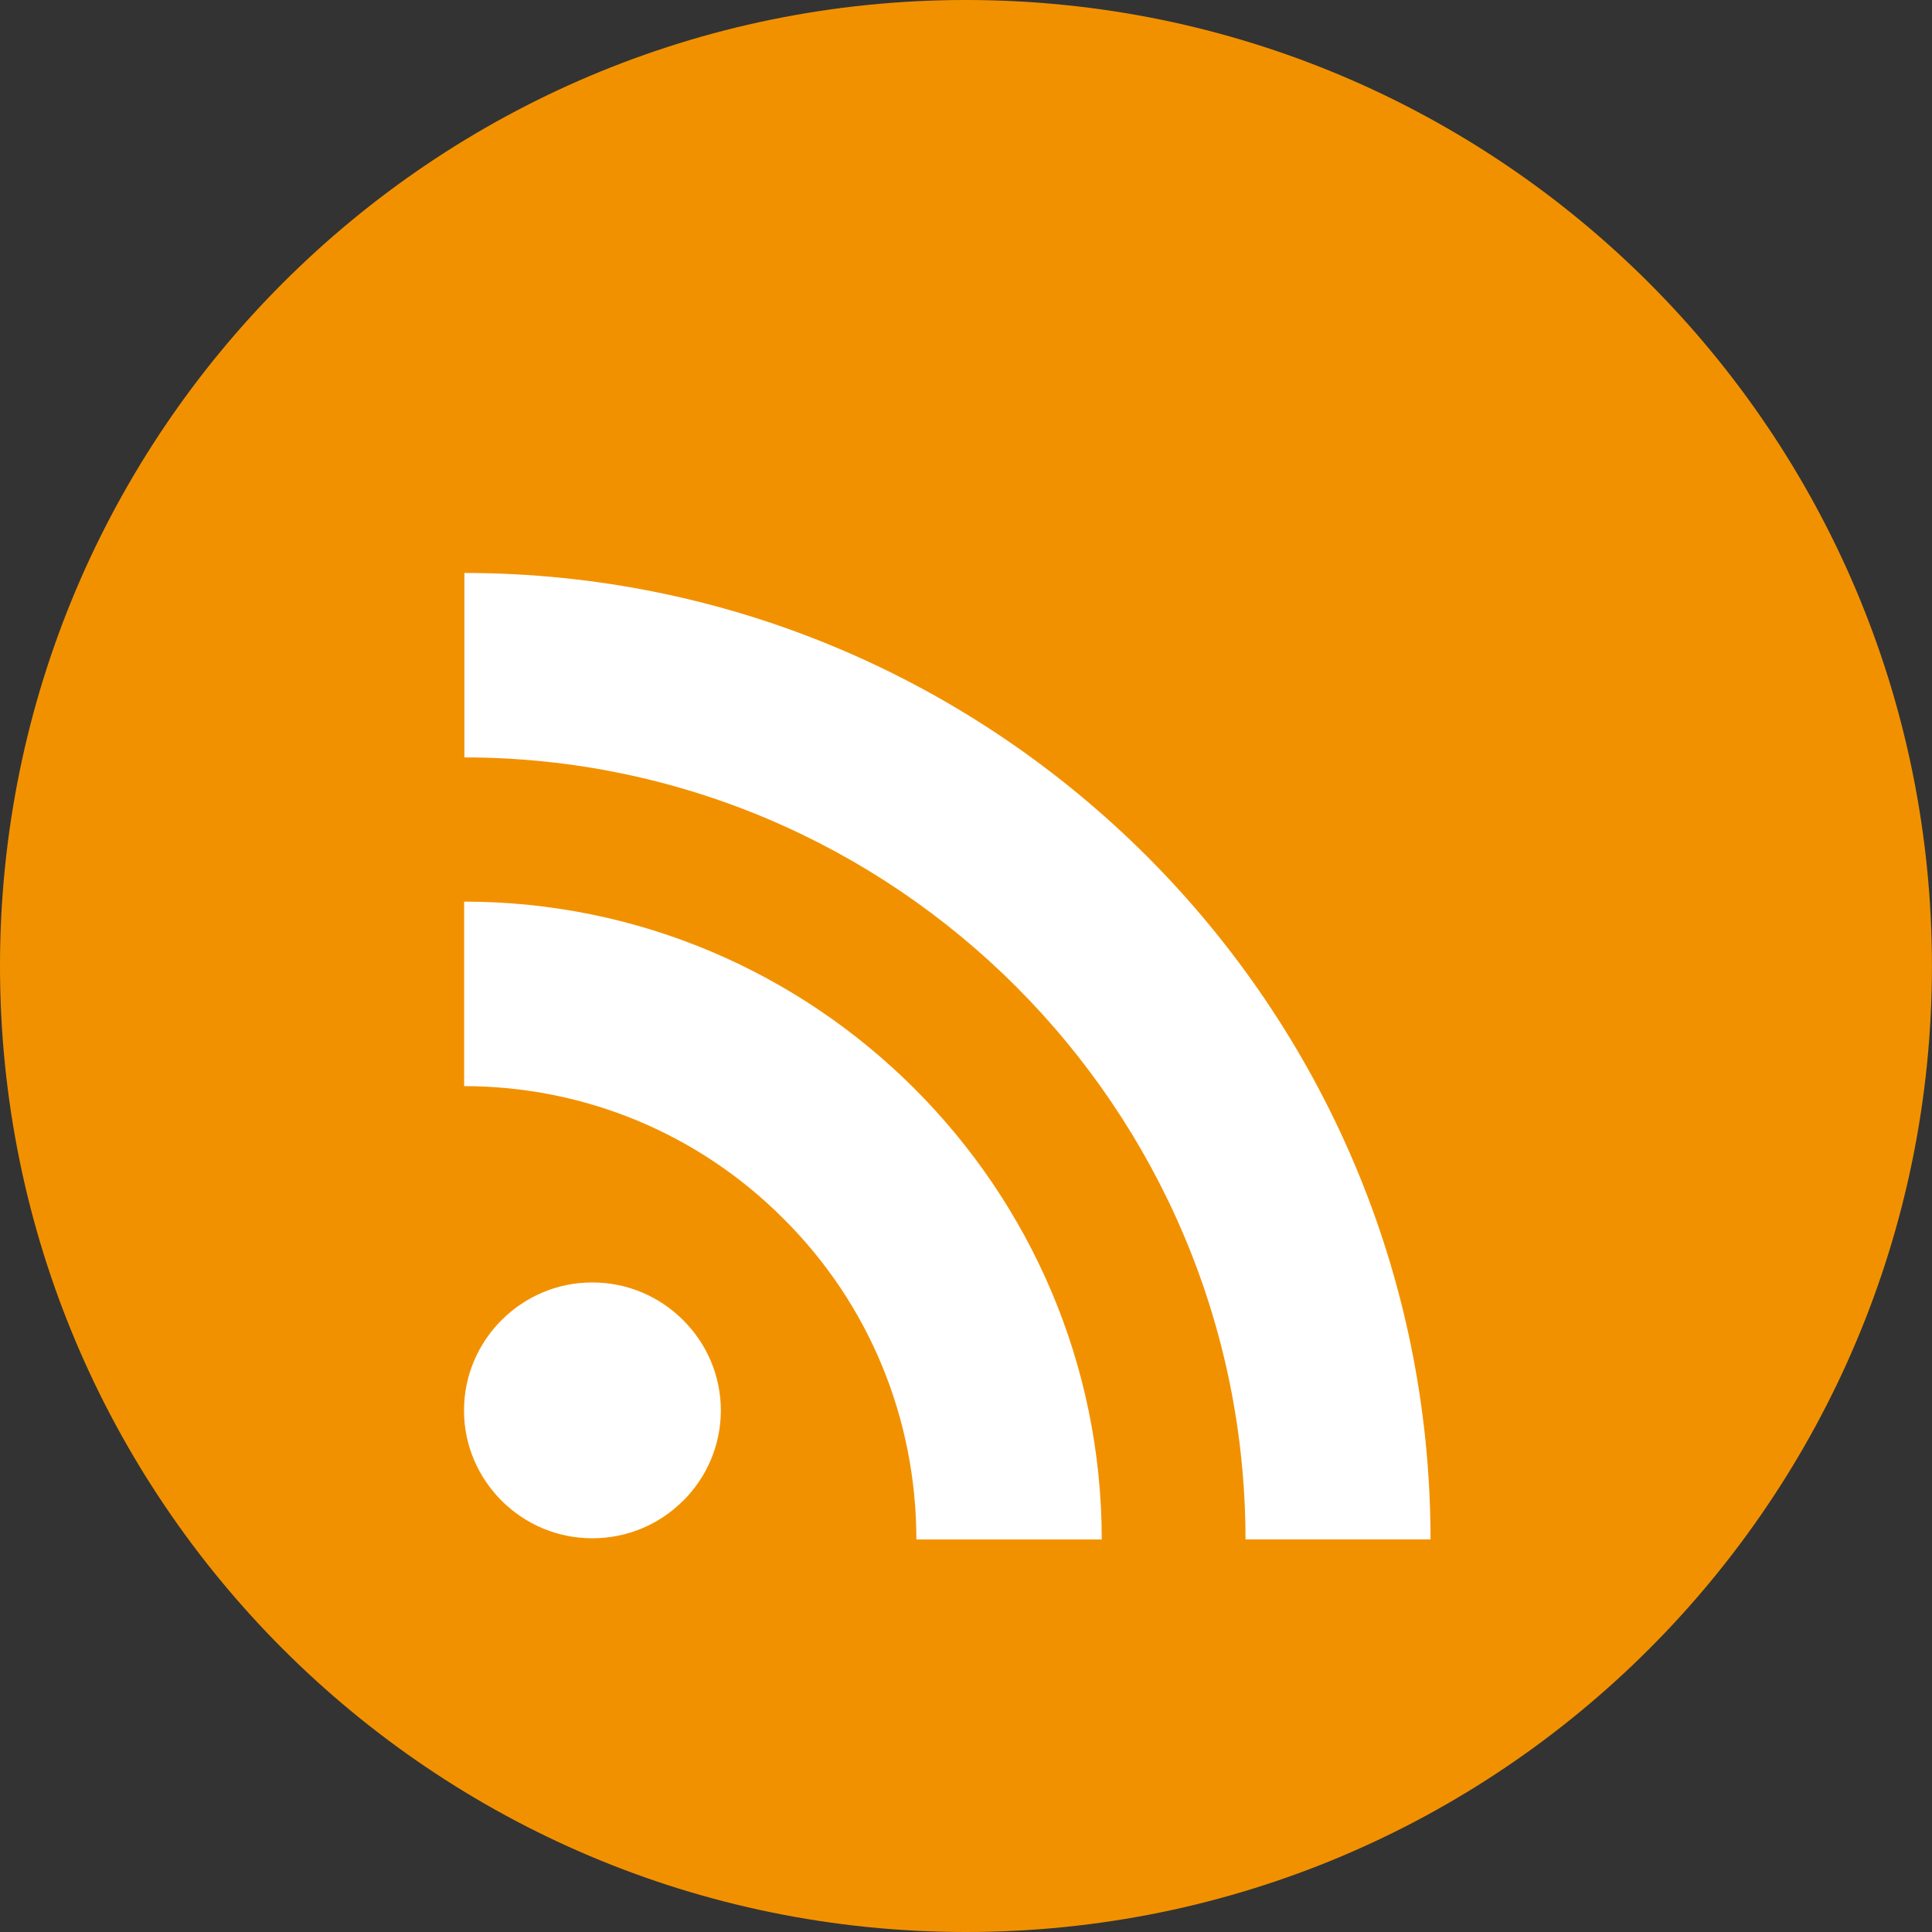
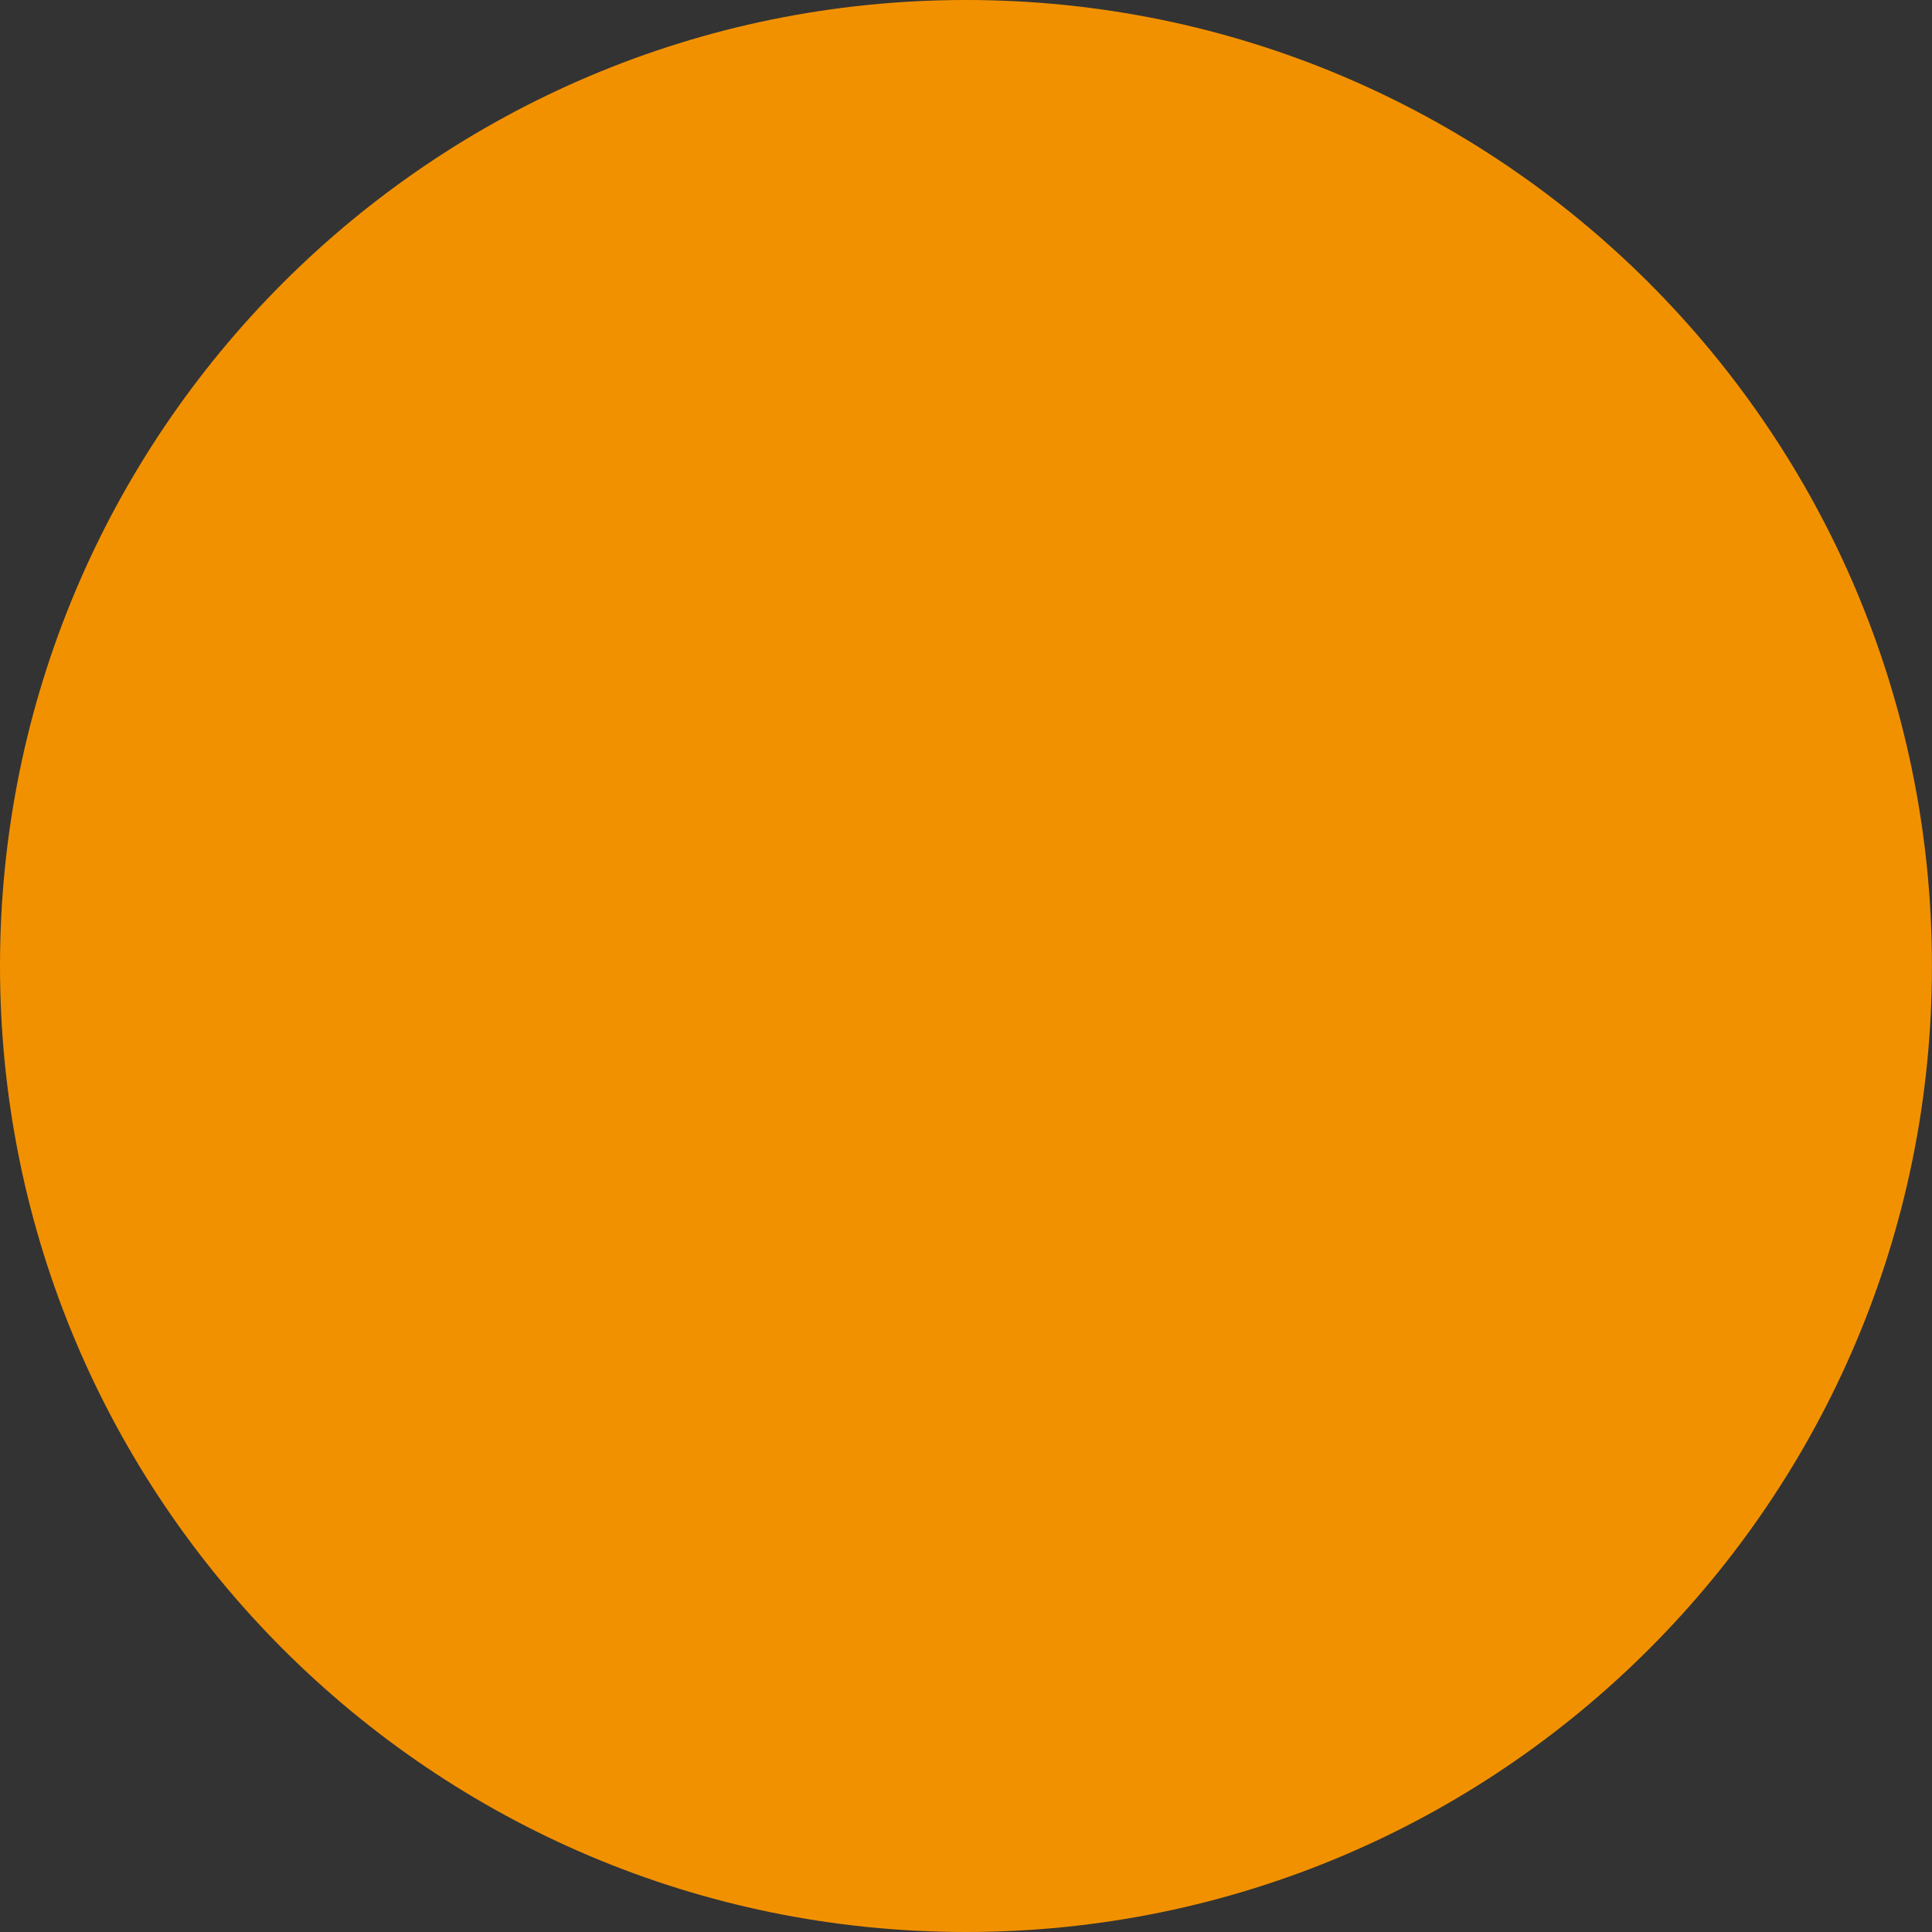
<svg xmlns="http://www.w3.org/2000/svg" version="1.1" x="0px" y="0px" width="34px" height="34px" viewBox="0 0 34 34" enable-background="new 0 0 34 34" xml:space="preserve">
  <rect x="0" y="0" width="34" height="34" fill="#333333" stroke="none" />
  <path fill="#F29100" d="M16.999,34c9.391,0,17-7.611,17-17c0-9.388-7.609-17-17-17C7.61,0,0,7.611,0,17C0,26.388,7.61,34,16.999,34" />
-   <path id="RSS" fill="#FFFFFF" d="M12.021,23.231c0.412,0.41,0.663,0.969,0.665,1.591c-0.002,0.62-0.253,1.179-0.663,1.589h-0.002   c-0.41,0.41-0.973,0.66-1.597,0.66c-0.625,0-1.185-0.252-1.596-0.66C8.419,26,8.166,25.443,8.166,24.822   c0-0.622,0.253-1.181,0.662-1.592v0.001c0.411-0.41,0.971-0.662,1.596-0.662C11.048,22.569,11.61,22.821,12.021,23.231z    M12.021,23.23L12.021,23.23L12.021,23.23L12.021,23.23z M8.828,26.411L8.828,26.411C8.827,26.411,8.827,26.411,8.828,26.411   L8.828,26.411z M8.168,15.867v3.247c2.119,0.002,4.126,0.834,5.625,2.338c1.502,1.498,2.33,3.506,2.334,5.634l0,0v0.006h3.262   c-0.002-3.095-1.26-5.896-3.293-7.931C14.063,17.127,11.261,15.868,8.168,15.867z M8.173,10.083v3.246   c7.579,0.005,13.74,6.175,13.746,13.762h3.256c-0.002-4.688-1.908-8.936-4.988-12.019C17.106,11.992,12.86,10.085,8.173,10.083z" />
</svg>